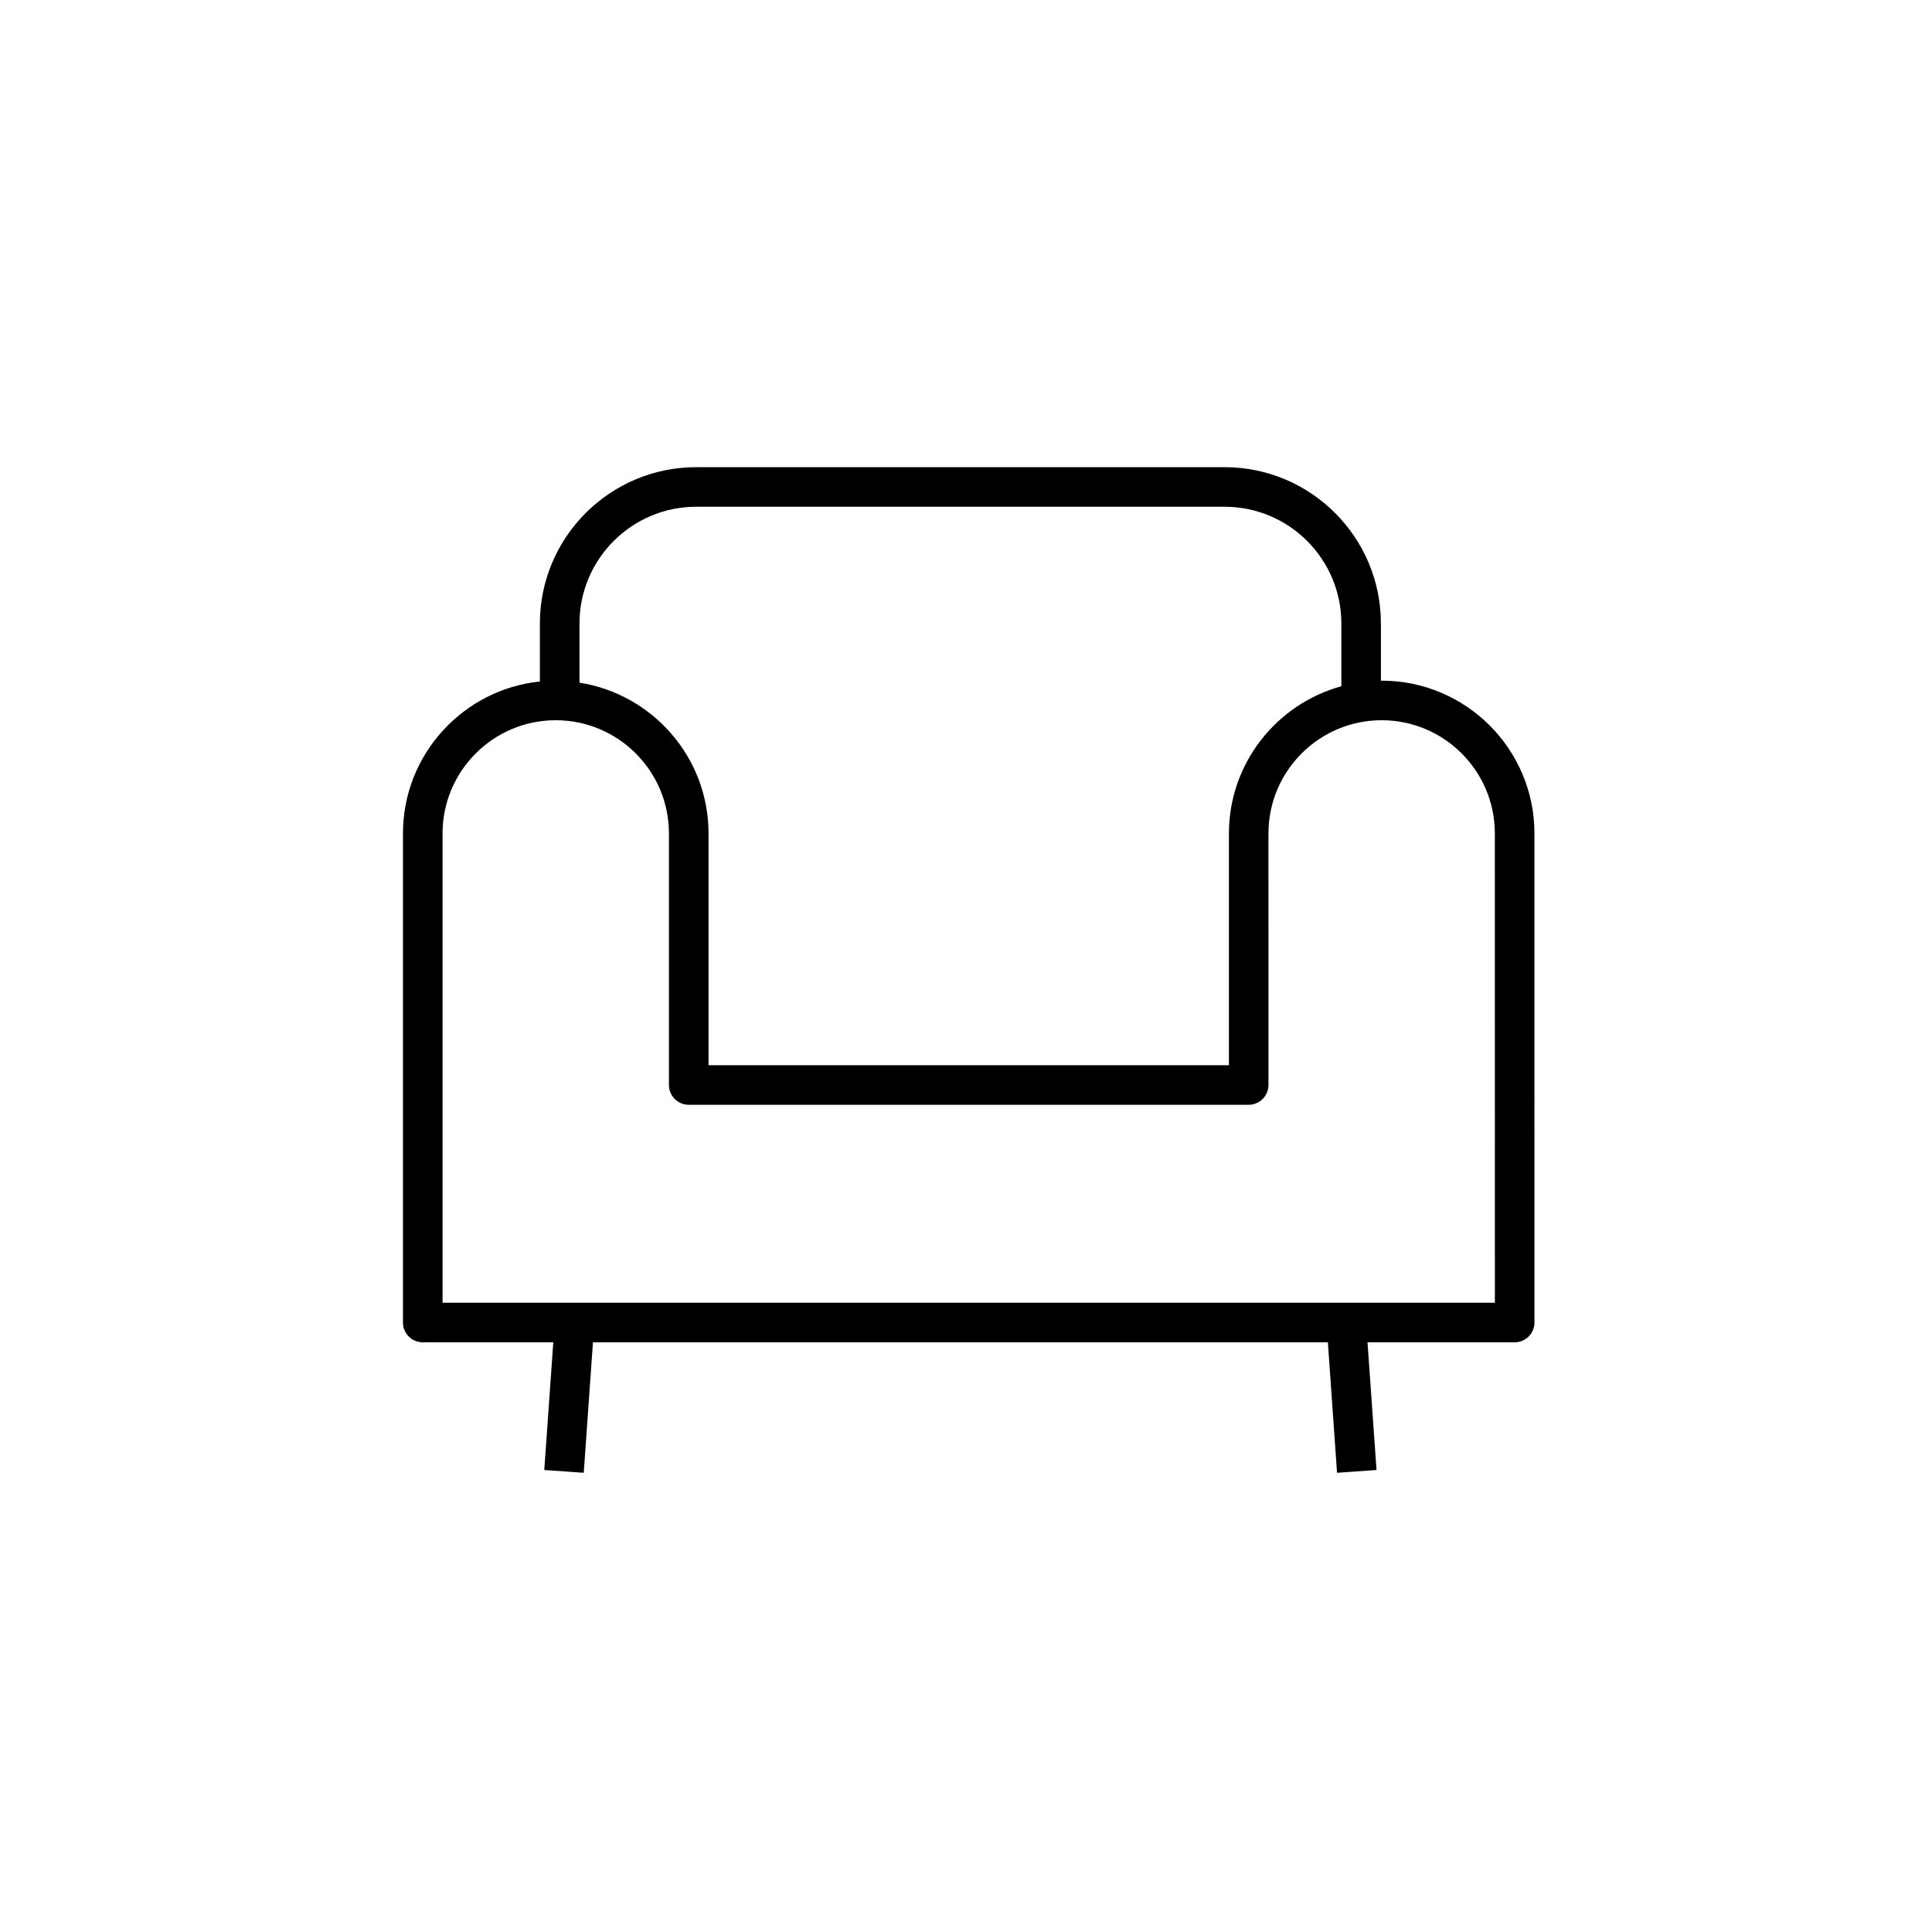
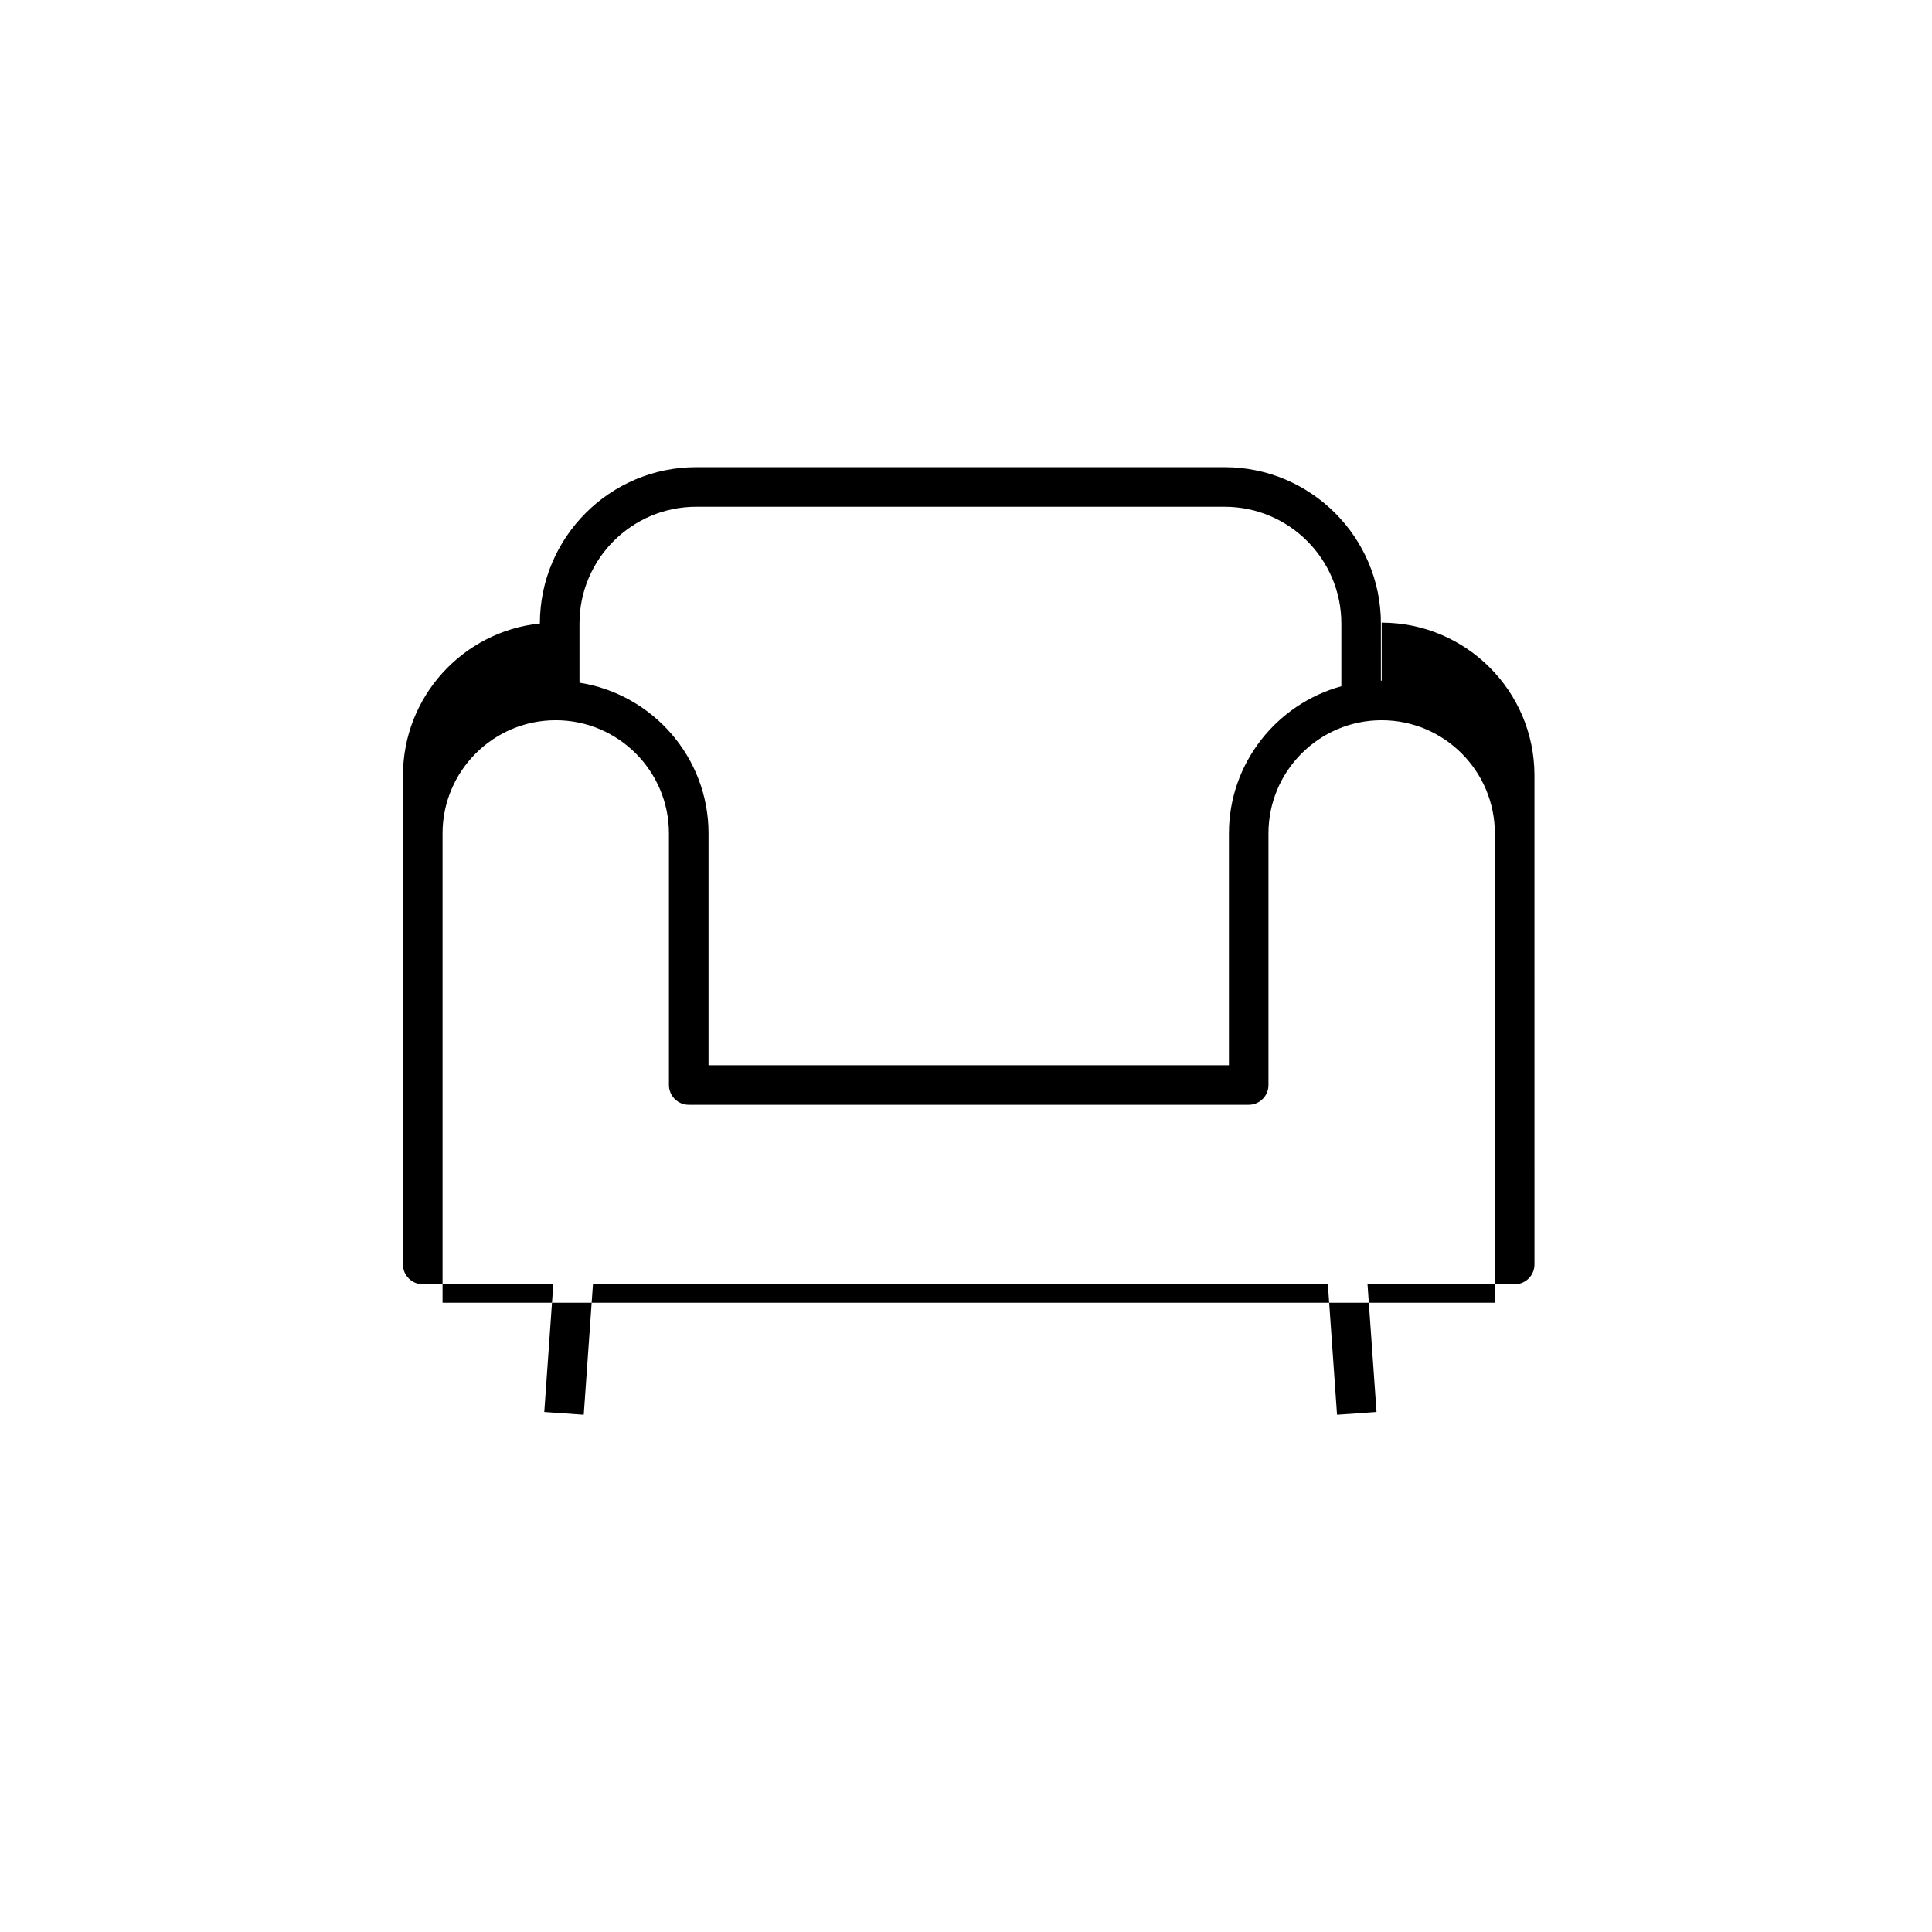
<svg xmlns="http://www.w3.org/2000/svg" fill="#000000" width="800px" height="800px" version="1.1" viewBox="144 144 512 512">
-   <path d="m510.16 324.38c-0.07 0-0.137 0.012-0.207 0.012v-15.168c0-22.836-18.578-41.418-41.414-41.418h-140.05c-22.832 0-41.414 18.578-41.414 41.418v15.379c-20.355 2.109-36.285 19.359-36.285 40.266v129.61c0 2.894 2.352 5.246 5.246 5.246h34.594l-2.391 33.84 10.461 0.738 2.441-34.578h194.76l2.43 34.578 10.461-0.738-2.383-33.84h38.996c2.894 0 5.246-2.352 5.246-5.246l-0.004-129.61c0-22.328-18.156-40.488-40.488-40.488zm-212.59-15.156c0-17.055 13.875-30.93 30.926-30.93h140.05c17.055 0 30.926 13.875 30.926 30.93v16.641c-17.141 4.711-29.793 20.391-29.793 39.008v61.418h-137.91v-61.422c0-20.18-14.855-36.91-34.199-39.949zm242.59 180.01h-278.88v-124.37c0-16.539 13.457-29.996 29.996-29.996 16.543 0 30 13.457 30 29.996v66.668c0 2.894 2.352 5.246 5.246 5.246h148.39c2.894 0 5.246-2.352 5.246-5.246l-0.004-66.668c0-16.539 13.457-29.996 29.996-29.996 16.547 0 30 13.457 30 29.996z" />
+   <path d="m510.16 324.38c-0.07 0-0.137 0.012-0.207 0.012v-15.168c0-22.836-18.578-41.418-41.414-41.418h-140.05c-22.832 0-41.414 18.578-41.414 41.418c-20.355 2.109-36.285 19.359-36.285 40.266v129.61c0 2.894 2.352 5.246 5.246 5.246h34.594l-2.391 33.84 10.461 0.738 2.441-34.578h194.76l2.43 34.578 10.461-0.738-2.383-33.84h38.996c2.894 0 5.246-2.352 5.246-5.246l-0.004-129.61c0-22.328-18.156-40.488-40.488-40.488zm-212.59-15.156c0-17.055 13.875-30.93 30.926-30.93h140.05c17.055 0 30.926 13.875 30.926 30.93v16.641c-17.141 4.711-29.793 20.391-29.793 39.008v61.418h-137.91v-61.422c0-20.18-14.855-36.91-34.199-39.949zm242.59 180.01h-278.88v-124.37c0-16.539 13.457-29.996 29.996-29.996 16.543 0 30 13.457 30 29.996v66.668c0 2.894 2.352 5.246 5.246 5.246h148.39c2.894 0 5.246-2.352 5.246-5.246l-0.004-66.668c0-16.539 13.457-29.996 29.996-29.996 16.547 0 30 13.457 30 29.996z" />
</svg>